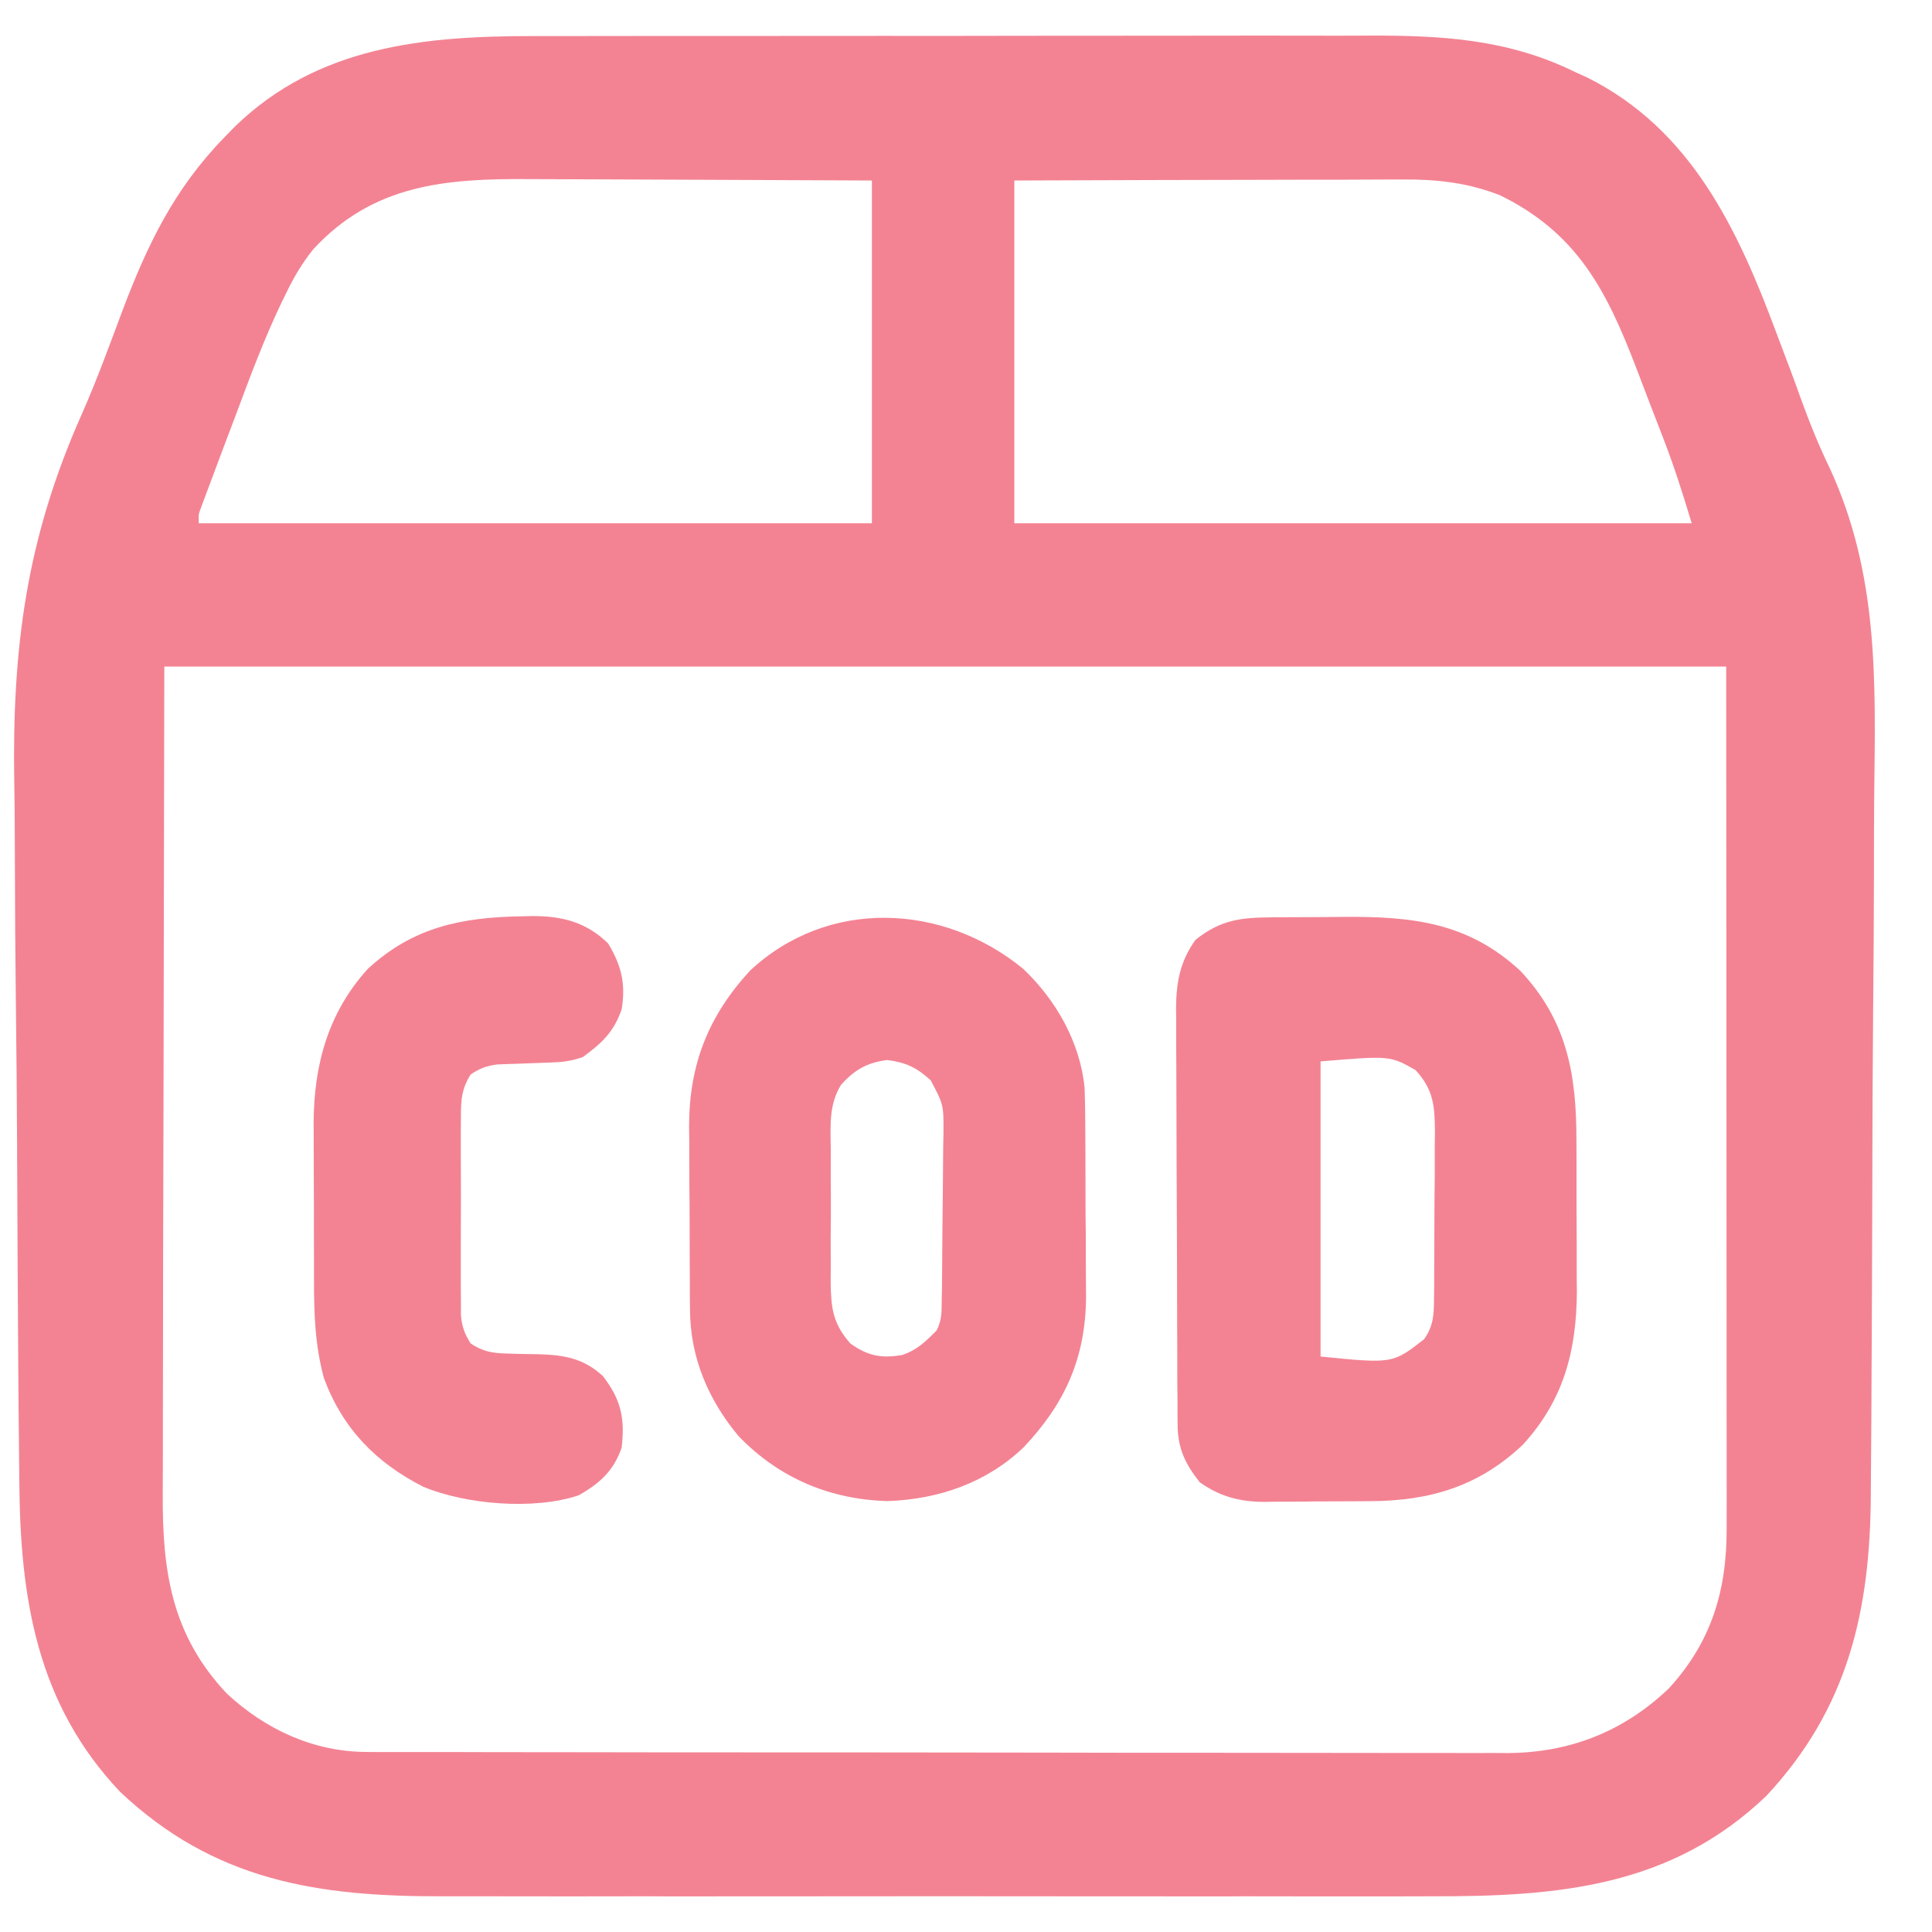
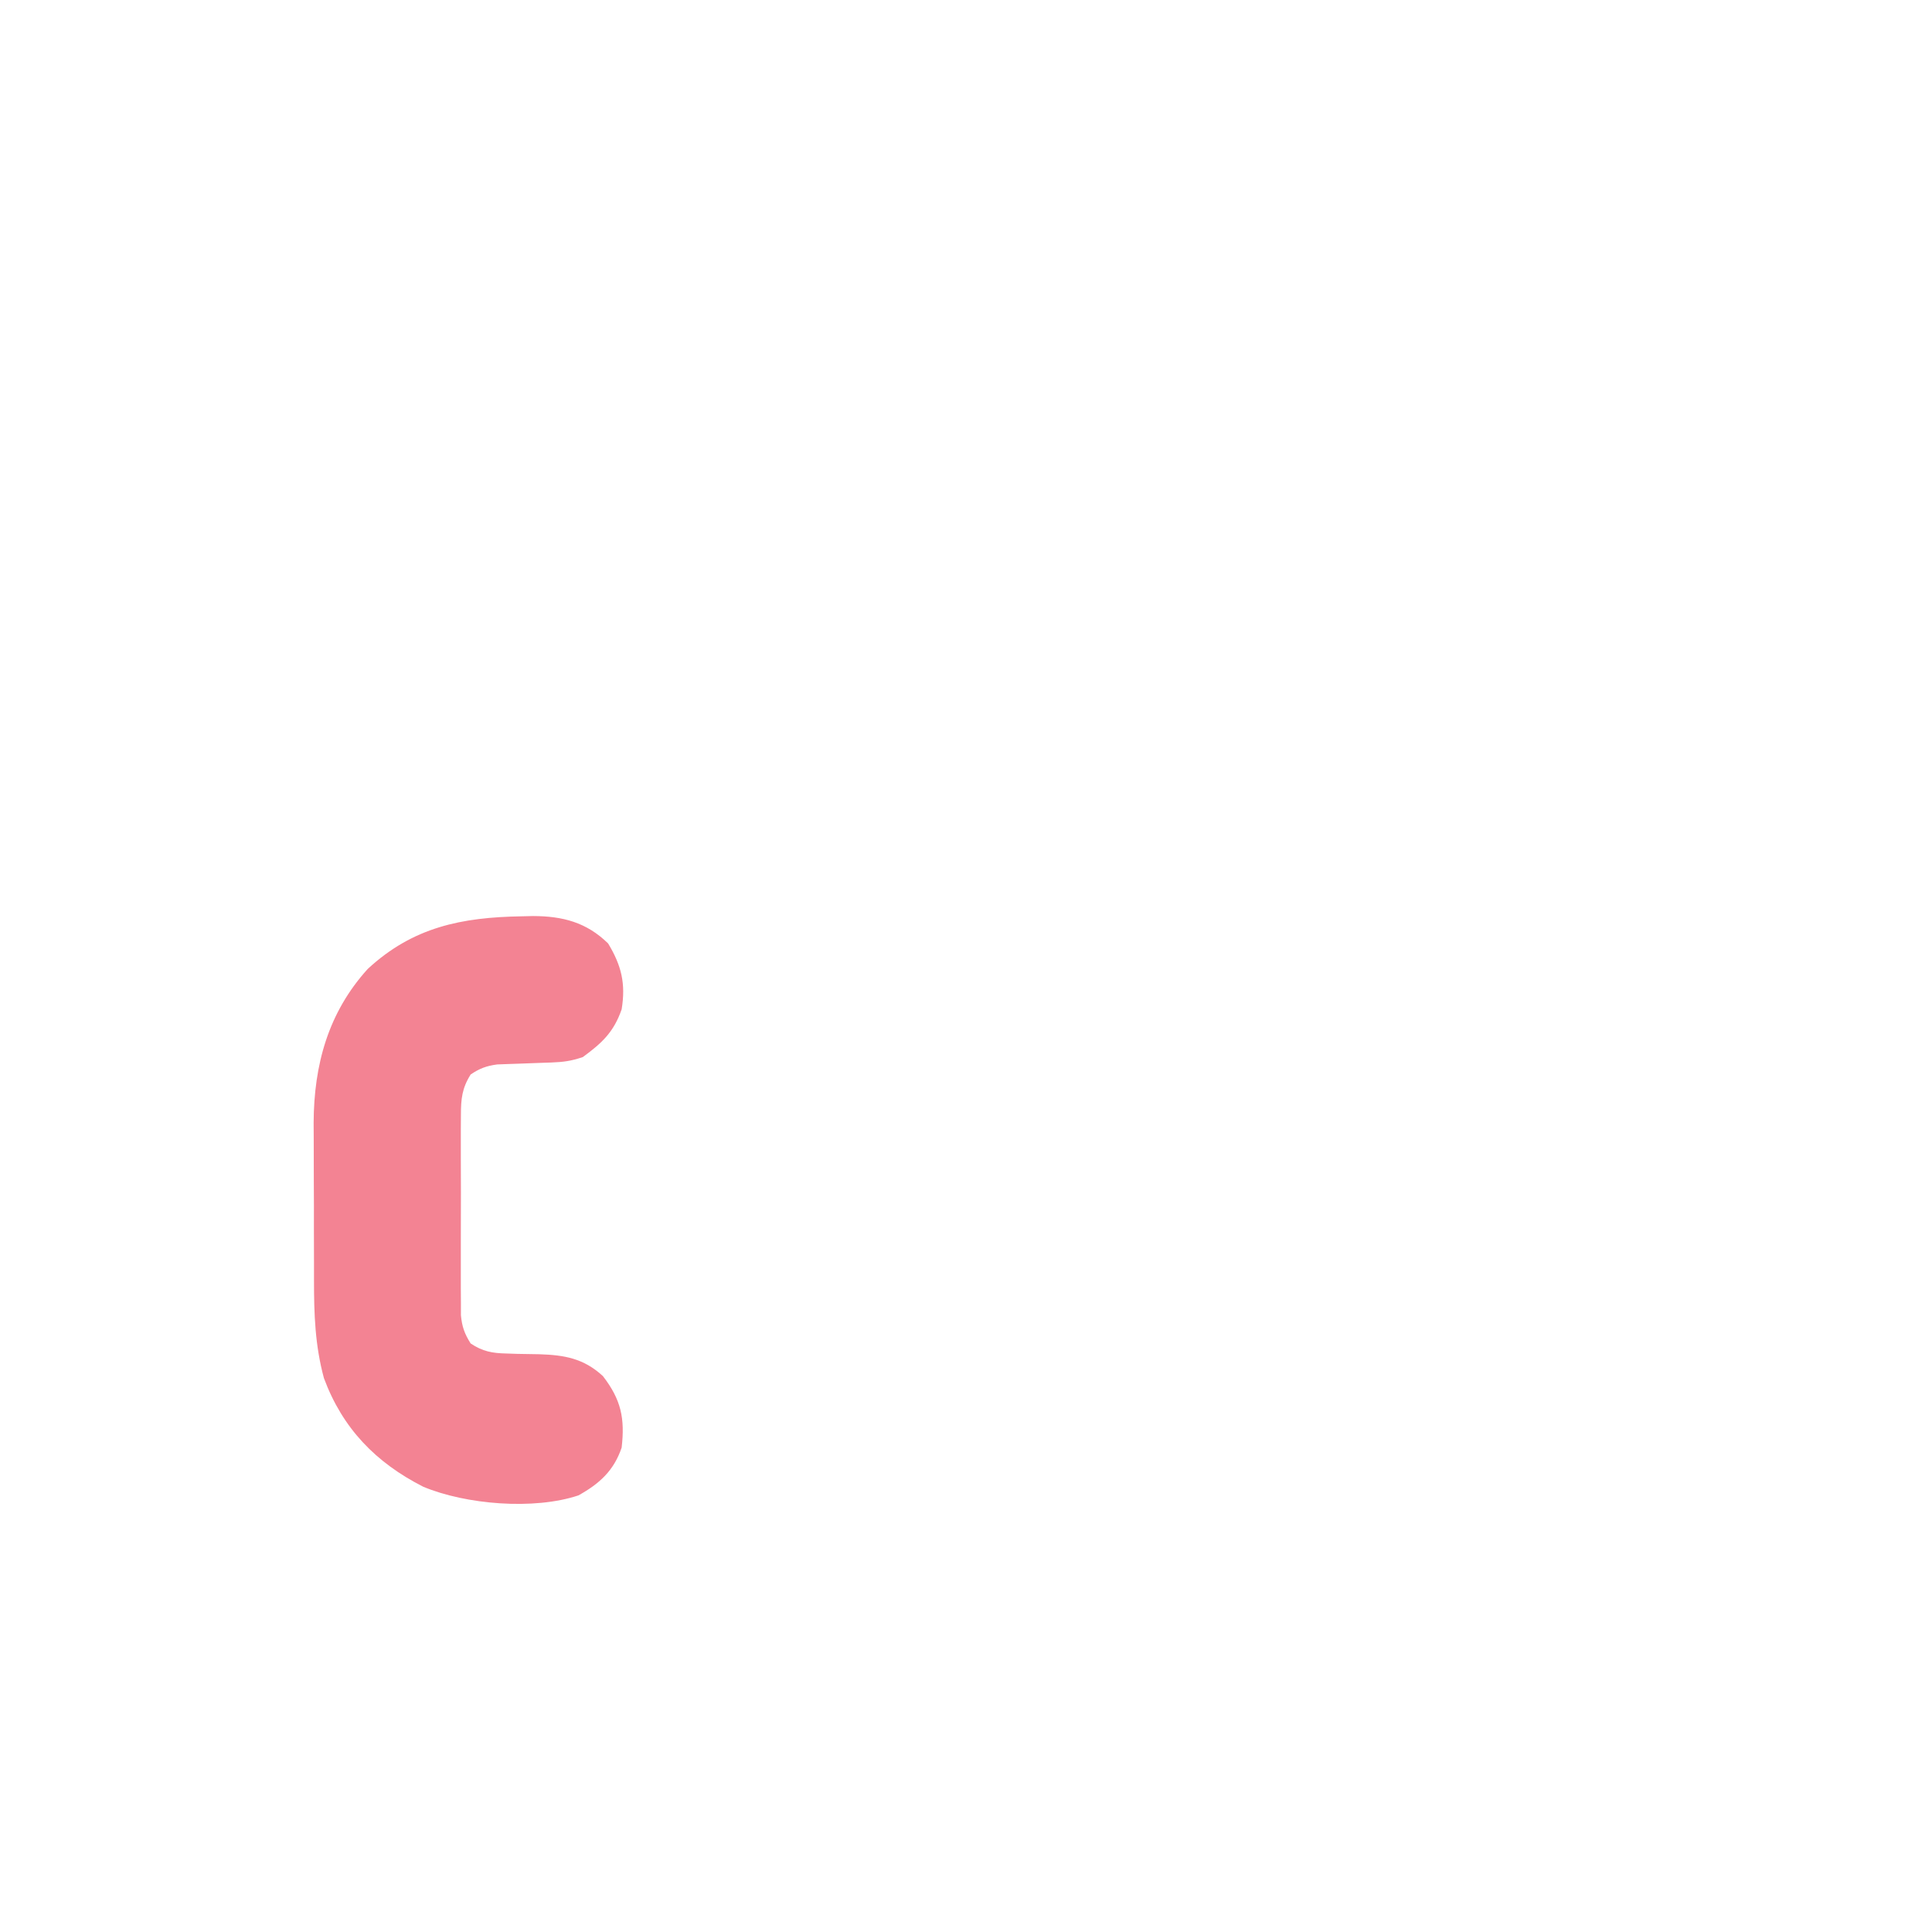
<svg xmlns="http://www.w3.org/2000/svg" fill="none" viewBox="0 0 21 21" height="21" width="21">
-   <path fill="#F38393" d="M5.808 0.392C5.916 0.392 6.024 0.392 6.132 0.392C6.424 0.391 6.716 0.391 7.008 0.391C7.252 0.391 7.496 0.391 7.74 0.391C8.35 0.39 8.96 0.39 9.569 0.39C10.097 0.391 10.624 0.39 11.152 0.389C11.696 0.388 12.239 0.388 12.783 0.388C13.087 0.388 13.392 0.388 13.696 0.387C13.983 0.387 14.269 0.387 14.556 0.388C14.661 0.388 14.765 0.388 14.87 0.387C15.668 0.384 16.391 0.424 17.121 0.783C17.185 0.812 17.185 0.812 17.251 0.842C18.383 1.406 18.892 2.497 19.311 3.625C19.362 3.76 19.413 3.895 19.464 4.03C19.5 4.126 19.535 4.222 19.569 4.318C19.665 4.584 19.768 4.84 19.891 5.094C20.417 6.241 20.387 7.378 20.372 8.62C20.369 8.918 20.369 9.216 20.369 9.513C20.368 10.012 20.365 10.51 20.36 11.009C20.356 11.52 20.353 12.03 20.352 12.541C20.352 12.573 20.352 12.604 20.352 12.637C20.351 12.764 20.351 12.891 20.351 13.018C20.35 13.538 20.347 14.059 20.345 14.579C20.344 14.697 20.344 14.815 20.343 14.933C20.342 15.268 20.34 15.603 20.337 15.938C20.336 16.039 20.335 16.14 20.335 16.241C20.329 17.511 20.087 18.569 19.2 19.52C18.16 20.516 16.924 20.615 15.557 20.612C15.428 20.612 15.3 20.612 15.172 20.613C14.862 20.613 14.552 20.613 14.241 20.613C13.989 20.612 13.736 20.612 13.484 20.612C13.43 20.612 13.43 20.612 13.374 20.613C13.301 20.613 13.228 20.613 13.154 20.613C12.468 20.613 11.782 20.613 11.096 20.612C10.509 20.611 9.922 20.611 9.335 20.612C8.652 20.613 7.968 20.613 7.284 20.613C7.211 20.613 7.138 20.613 7.065 20.612C7.029 20.612 6.993 20.612 6.956 20.612C6.704 20.612 6.452 20.612 6.2 20.613C5.893 20.613 5.586 20.613 5.278 20.612C5.122 20.612 4.965 20.612 4.809 20.612C3.452 20.615 2.33 20.444 1.305 19.476C0.399 18.519 0.219 17.371 0.21 16.101C0.209 15.997 0.208 15.893 0.207 15.79C0.203 15.451 0.2 15.113 0.198 14.775C0.198 14.717 0.197 14.659 0.197 14.599C0.193 14.049 0.19 13.499 0.188 12.95C0.187 12.823 0.187 12.696 0.186 12.569C0.186 12.522 0.186 12.522 0.186 12.474C0.184 11.936 0.178 11.398 0.172 10.86C0.166 10.367 0.163 9.873 0.162 9.38C0.161 9.087 0.16 8.795 0.155 8.502C0.131 7.032 0.289 5.849 0.889 4.502C1.049 4.14 1.185 3.767 1.324 3.395C1.599 2.666 1.89 2.055 2.442 1.49C2.478 1.454 2.513 1.417 2.549 1.38C3.452 0.499 4.612 0.391 5.808 0.392ZM3.403 2.712C3.283 2.862 3.193 3.015 3.11 3.187C3.094 3.22 3.078 3.252 3.062 3.285C2.871 3.684 2.717 4.097 2.563 4.511C2.512 4.647 2.461 4.782 2.409 4.918C2.377 5.005 2.344 5.091 2.312 5.178C2.297 5.218 2.282 5.259 2.266 5.3C2.252 5.338 2.238 5.375 2.224 5.413C2.206 5.462 2.206 5.462 2.187 5.512C2.156 5.595 2.156 5.595 2.161 5.688C4.575 5.688 6.99 5.688 9.477 5.688C9.477 4.458 9.477 3.229 9.477 1.962C8.666 1.958 8.666 1.958 7.854 1.955C7.523 1.954 7.192 1.953 6.86 1.951C6.593 1.95 6.326 1.949 6.058 1.948C5.957 1.948 5.855 1.948 5.754 1.947C4.849 1.94 4.055 2.002 3.403 2.712ZM11.025 1.962C11.025 3.192 11.025 4.421 11.025 5.688C13.454 5.688 15.884 5.688 18.388 5.688C18.294 5.373 18.197 5.069 18.079 4.764C18.063 4.723 18.047 4.682 18.031 4.639C17.998 4.553 17.965 4.467 17.931 4.381C17.881 4.25 17.831 4.119 17.781 3.988C17.459 3.149 17.139 2.532 16.306 2.123C15.951 1.984 15.615 1.948 15.236 1.951C15.167 1.951 15.167 1.951 15.097 1.951C14.947 1.951 14.797 1.952 14.647 1.953C14.543 1.953 14.438 1.953 14.334 1.953C14.06 1.953 13.786 1.954 13.511 1.955C13.182 1.956 12.853 1.957 12.523 1.957C12.024 1.958 11.524 1.96 11.025 1.962ZM1.786 7.245C1.783 8.853 1.78 10.461 1.777 12.118C1.776 12.625 1.775 13.133 1.773 13.656C1.773 14.111 1.773 14.111 1.772 14.567C1.772 14.769 1.772 14.972 1.771 15.175C1.77 15.434 1.77 15.692 1.77 15.951C1.77 16.046 1.77 16.141 1.769 16.235C1.764 17.078 1.865 17.771 2.465 18.408C2.886 18.799 3.409 19.042 3.987 19.043C4.032 19.043 4.078 19.044 4.125 19.044C4.174 19.044 4.224 19.044 4.275 19.044C4.328 19.044 4.381 19.044 4.436 19.044C4.614 19.044 4.793 19.044 4.971 19.044C5.098 19.045 5.226 19.045 5.354 19.045C5.701 19.046 6.048 19.046 6.395 19.046C6.612 19.047 6.829 19.047 7.046 19.047C7.646 19.047 8.247 19.048 8.848 19.048C8.886 19.048 8.925 19.048 8.964 19.048C9.022 19.048 9.022 19.048 9.081 19.048C9.159 19.048 9.237 19.048 9.315 19.048C9.373 19.048 9.373 19.048 9.432 19.048C10.06 19.049 10.687 19.049 11.314 19.05C11.958 19.052 12.602 19.052 13.246 19.052C13.608 19.052 13.97 19.052 14.331 19.053C14.639 19.054 14.947 19.054 15.255 19.054C15.412 19.054 15.569 19.054 15.726 19.054C15.896 19.055 16.067 19.055 16.238 19.054C16.311 19.055 16.311 19.055 16.386 19.055C17.063 19.051 17.645 18.823 18.138 18.354C18.605 17.845 18.771 17.284 18.768 16.604C18.768 16.564 18.768 16.524 18.768 16.483C18.769 16.349 18.768 16.214 18.768 16.08C18.768 15.982 18.768 15.885 18.768 15.787C18.768 15.525 18.768 15.263 18.767 15.002C18.767 14.756 18.767 14.51 18.767 14.264C18.767 13.546 18.766 12.828 18.766 12.109C18.765 10.504 18.764 8.899 18.763 7.245C13.16 7.245 7.558 7.245 1.786 7.245Z" />
-   <path fill="#F38393" d="M13.831 9.971C13.872 9.971 13.913 9.97 13.956 9.97C14.043 9.97 14.13 9.969 14.218 9.969C14.35 9.969 14.481 9.967 14.613 9.966C15.351 9.961 15.959 10.027 16.525 10.552C17.031 11.09 17.136 11.675 17.135 12.393C17.136 12.452 17.136 12.511 17.136 12.571C17.136 12.726 17.136 12.882 17.136 13.037C17.136 13.194 17.137 13.351 17.138 13.507C17.138 13.628 17.138 13.749 17.138 13.87C17.139 13.925 17.139 13.981 17.14 14.038C17.136 14.685 16.996 15.218 16.554 15.702C16.074 16.158 15.538 16.315 14.891 16.317C14.849 16.317 14.808 16.318 14.766 16.318C14.679 16.318 14.593 16.319 14.507 16.319C14.375 16.319 14.244 16.32 14.112 16.322C14.028 16.323 13.943 16.323 13.859 16.323C13.82 16.323 13.781 16.324 13.741 16.325C13.473 16.323 13.263 16.268 13.041 16.112C12.879 15.907 12.801 15.741 12.8 15.48C12.8 15.438 12.799 15.395 12.799 15.351C12.799 15.305 12.799 15.258 12.799 15.21C12.798 15.137 12.798 15.137 12.797 15.061C12.797 14.899 12.796 14.736 12.796 14.573C12.795 14.517 12.795 14.462 12.795 14.405C12.794 14.11 12.793 13.816 12.793 13.521C12.792 13.218 12.791 12.914 12.789 12.61C12.788 12.376 12.787 12.142 12.787 11.909C12.787 11.797 12.786 11.685 12.786 11.573C12.784 11.416 12.784 11.259 12.785 11.102C12.784 11.056 12.784 11.01 12.783 10.962C12.785 10.678 12.826 10.451 12.994 10.216C13.269 9.996 13.49 9.973 13.831 9.971ZM14.354 11.537C14.354 12.595 14.354 13.654 14.354 14.745C15.138 14.823 15.138 14.823 15.48 14.556C15.579 14.415 15.586 14.296 15.587 14.125C15.588 14.077 15.588 14.029 15.589 13.979C15.589 13.927 15.589 13.876 15.589 13.822C15.59 13.769 15.59 13.715 15.59 13.66C15.591 13.547 15.591 13.434 15.591 13.321C15.591 13.148 15.593 12.975 15.595 12.802C15.595 12.692 15.595 12.582 15.595 12.472C15.596 12.42 15.597 12.369 15.597 12.316C15.596 12.027 15.585 11.847 15.386 11.631C15.108 11.474 15.108 11.474 14.354 11.537Z" />
-   <path fill="#F38393" d="M11.117 10.527C11.476 10.863 11.742 11.331 11.789 11.825C11.795 11.996 11.797 12.167 11.797 12.338C11.797 12.402 11.798 12.465 11.798 12.529C11.799 12.661 11.799 12.794 11.799 12.926C11.798 13.095 11.8 13.263 11.802 13.431C11.803 13.562 11.803 13.693 11.803 13.824C11.803 13.915 11.804 14.007 11.805 14.099C11.8 14.761 11.575 15.258 11.126 15.732C10.723 16.118 10.2 16.297 9.65 16.316C9.022 16.3 8.469 16.067 8.029 15.611C7.698 15.216 7.503 14.755 7.5 14.238C7.499 14.185 7.499 14.132 7.498 14.077C7.498 14.02 7.498 13.963 7.498 13.904C7.498 13.845 7.497 13.785 7.497 13.724C7.497 13.599 7.496 13.473 7.496 13.348C7.496 13.188 7.495 13.029 7.493 12.87C7.492 12.716 7.492 12.563 7.492 12.409C7.491 12.352 7.491 12.296 7.49 12.237C7.492 11.568 7.7 11.042 8.153 10.55C8.999 9.761 10.245 9.816 11.117 10.527ZM9.142 11.792C9.006 12.008 9.028 12.248 9.03 12.495C9.03 12.546 9.03 12.598 9.03 12.651C9.029 12.759 9.03 12.867 9.031 12.975C9.032 13.14 9.031 13.305 9.029 13.471C9.029 13.576 9.03 13.681 9.03 13.786C9.03 13.836 9.029 13.885 9.029 13.936C9.033 14.22 9.053 14.388 9.243 14.603C9.431 14.737 9.577 14.768 9.807 14.728C9.968 14.674 10.061 14.582 10.181 14.461C10.238 14.345 10.235 14.266 10.236 14.136C10.237 14.088 10.238 14.04 10.239 13.99C10.241 13.769 10.243 13.548 10.244 13.328C10.245 13.211 10.246 13.095 10.248 12.979C10.25 12.811 10.251 12.643 10.252 12.475C10.253 12.423 10.254 12.371 10.255 12.318C10.257 12.008 10.257 12.008 10.116 11.742C9.961 11.602 9.849 11.549 9.644 11.522C9.427 11.549 9.287 11.628 9.142 11.792Z" />
  <path fill="#F38393" d="M5.667 9.96C5.708 9.959 5.75 9.958 5.793 9.957C6.115 9.958 6.374 10.024 6.61 10.255C6.755 10.495 6.803 10.692 6.757 10.971C6.671 11.22 6.541 11.339 6.335 11.49C6.208 11.533 6.124 11.544 5.992 11.549C5.953 11.55 5.914 11.552 5.874 11.553C5.793 11.556 5.711 11.559 5.63 11.562C5.591 11.563 5.552 11.565 5.511 11.566C5.458 11.568 5.458 11.568 5.404 11.57C5.287 11.586 5.214 11.613 5.116 11.679C5.022 11.828 5.01 11.945 5.01 12.12C5.009 12.17 5.009 12.22 5.009 12.272C5.009 12.326 5.009 12.38 5.009 12.436C5.009 12.492 5.009 12.548 5.009 12.605C5.009 12.723 5.009 12.841 5.01 12.959C5.01 13.14 5.01 13.321 5.009 13.502C5.009 13.616 5.009 13.731 5.009 13.845C5.009 13.899 5.009 13.954 5.009 14.009C5.009 14.06 5.009 14.11 5.01 14.162C5.01 14.206 5.01 14.251 5.01 14.296C5.022 14.421 5.049 14.497 5.116 14.603C5.246 14.69 5.352 14.709 5.507 14.712C5.545 14.713 5.583 14.714 5.623 14.716C5.702 14.717 5.782 14.719 5.862 14.72C6.135 14.729 6.343 14.764 6.553 14.957C6.751 15.213 6.794 15.417 6.757 15.735C6.672 15.986 6.516 16.127 6.288 16.254C5.805 16.416 5.063 16.354 4.6 16.16C4.085 15.898 3.724 15.527 3.521 14.98C3.424 14.622 3.413 14.284 3.413 13.914C3.413 13.853 3.413 13.792 3.413 13.729C3.412 13.6 3.412 13.472 3.412 13.343C3.413 13.18 3.412 13.017 3.411 12.853C3.41 12.696 3.41 12.538 3.41 12.381C3.41 12.323 3.409 12.265 3.409 12.205C3.412 11.573 3.567 11.007 3.997 10.532C4.49 10.076 5.019 9.971 5.667 9.96Z" />
</svg>